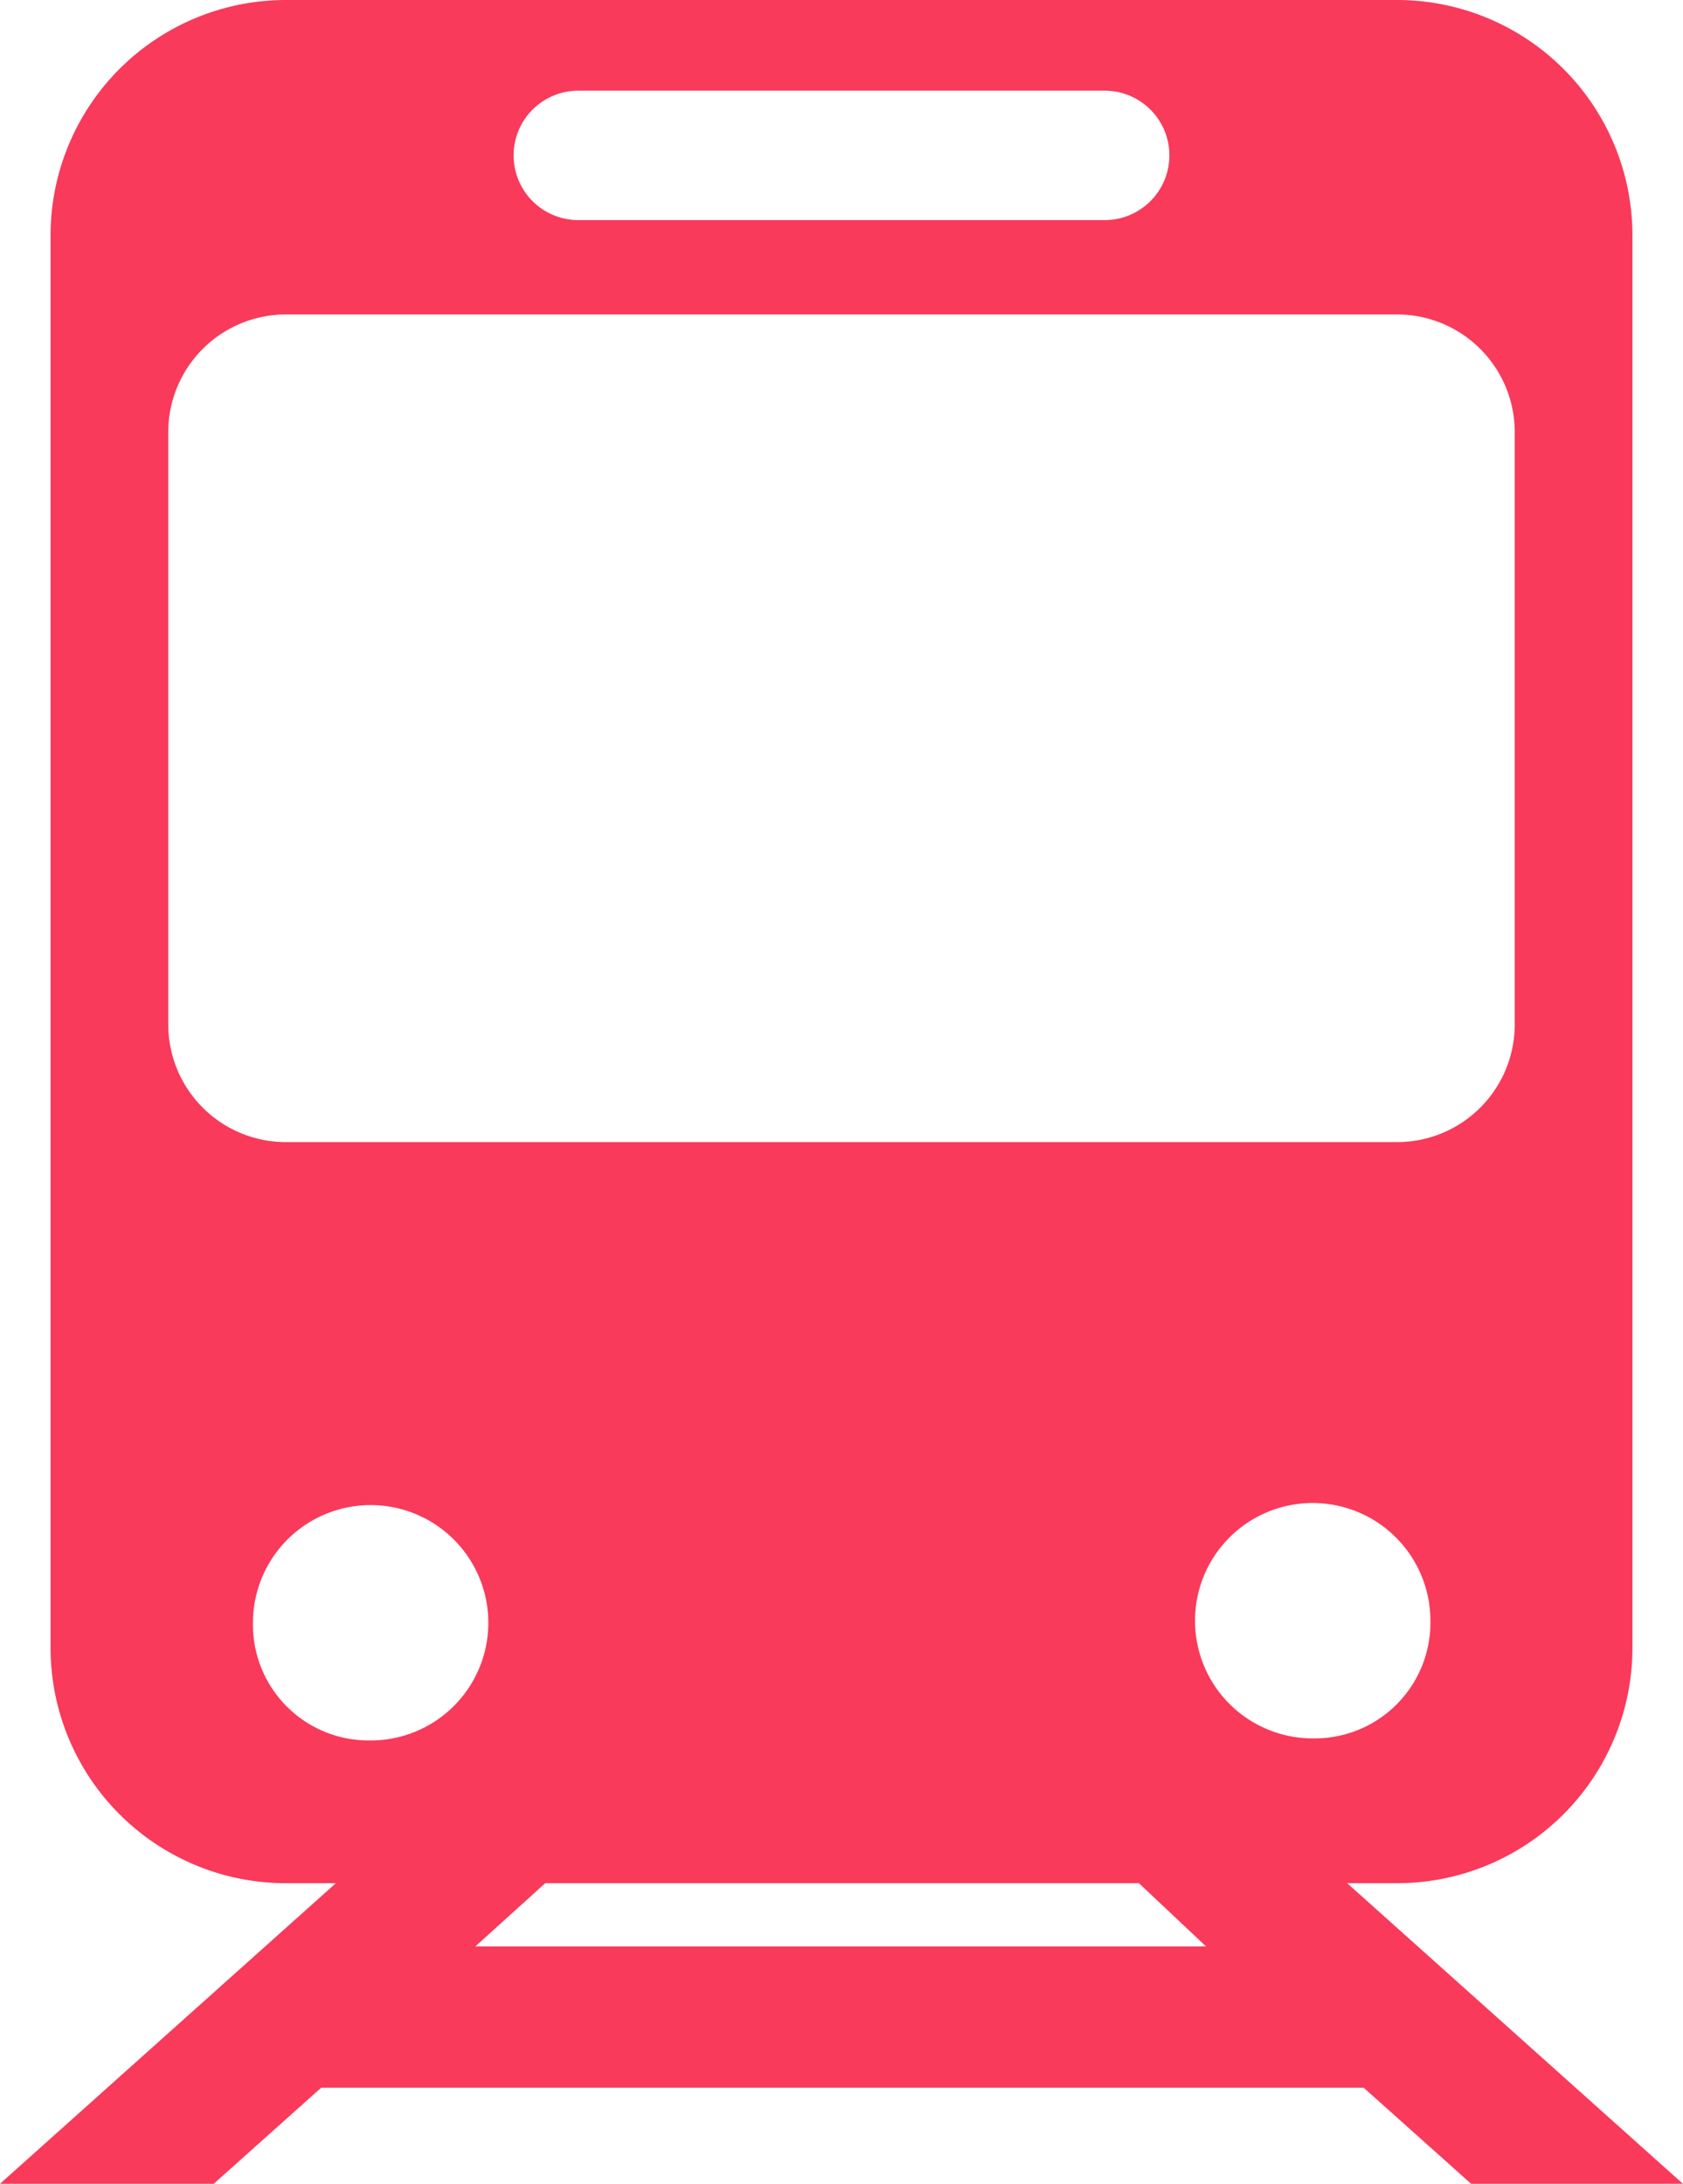
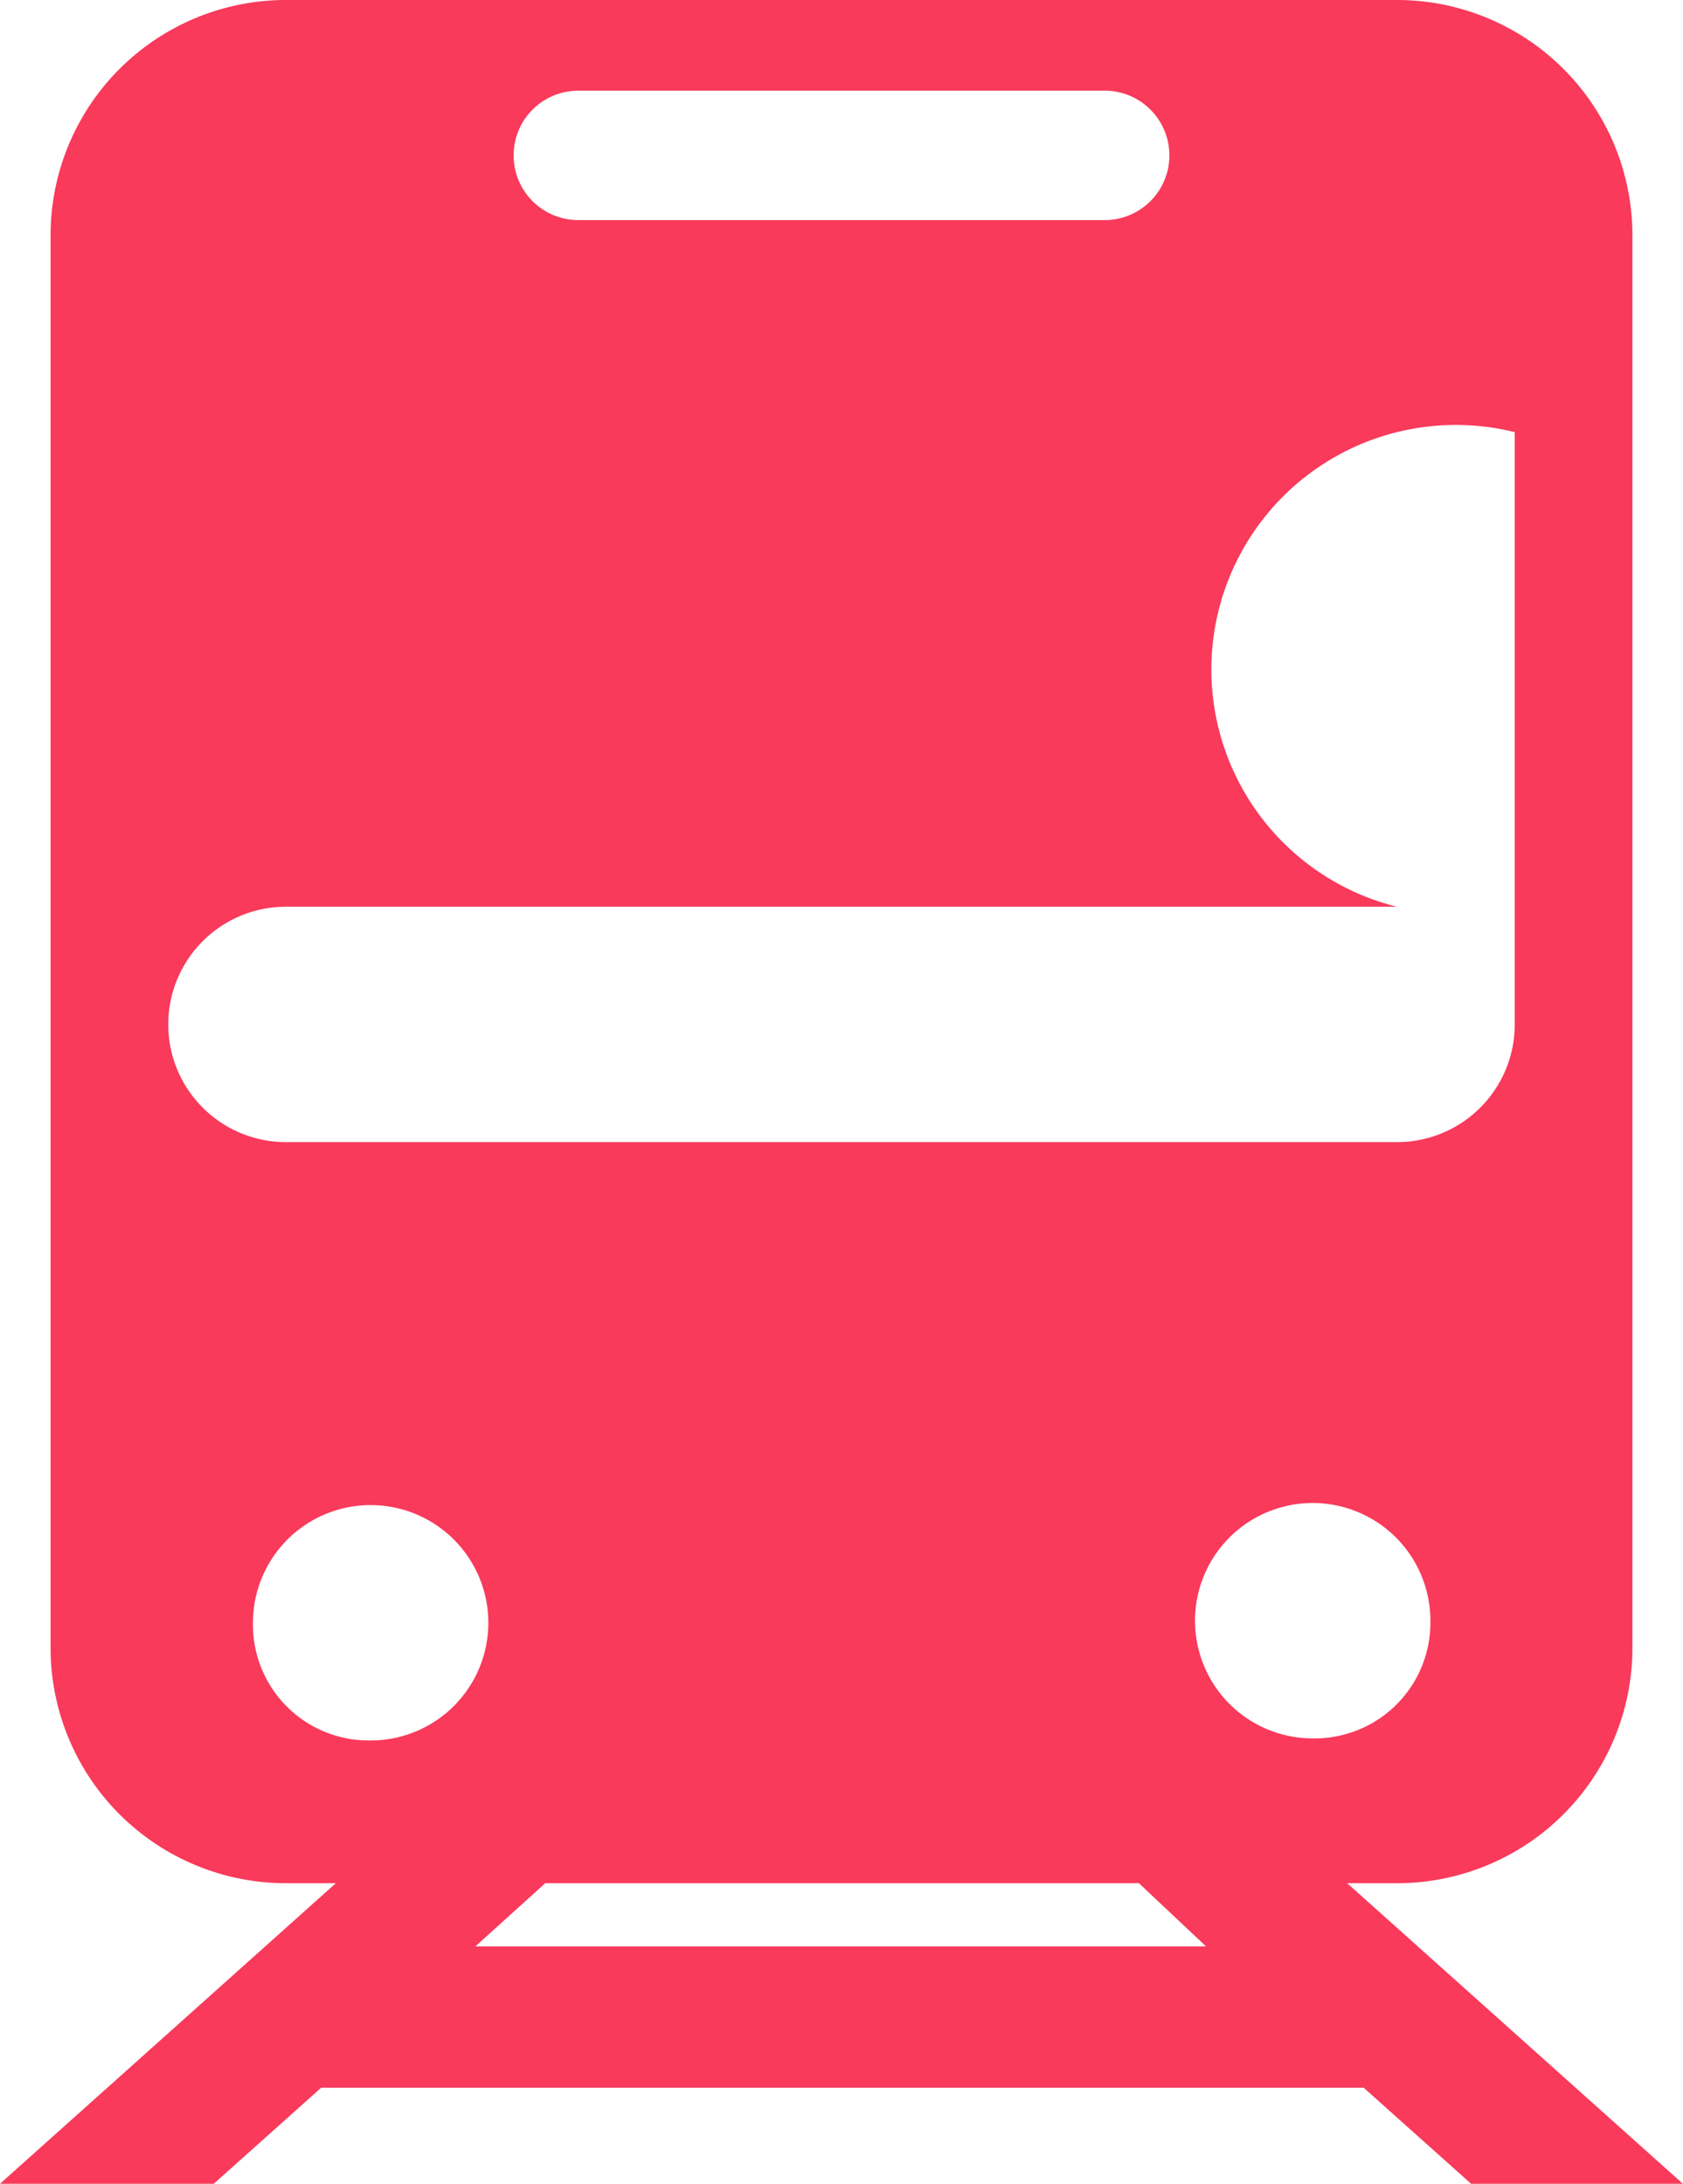
<svg xmlns="http://www.w3.org/2000/svg" width="14.644" height="19" viewBox="0 0 14.644 19">
-   <path id="metro-front-svgrepo-com" d="M26.272,16.525h.434a2.048,2.048,0,0,0,2.048-2.048V2.188A2.048,2.048,0,0,0,26.706.14H17.038A2.048,2.048,0,0,0,14.99,2.188V14.477a2.048,2.048,0,0,0,2.048,2.048h.434L14.55,19.14h1.86l.935-.836h9.07l.935.836h1.843Zm-.3-1.26a1.024,1.024,0,1,1,1.024-1.024,1.007,1.007,0,0,1-1.024,1.024ZM19.578.929h4.584a.563.563,0,1,1,0,1.126H19.582a.563.563,0,0,1,0-1.126ZM16.014,9.053V3.9a1.024,1.024,0,0,1,1.024-1.024h9.667A1.024,1.024,0,0,1,27.73,3.9V9.053a1.024,1.024,0,0,1-1.024,1.024H17.038A1.024,1.024,0,0,1,16.014,9.053Zm.737,5.206a1.024,1.024,0,1,1,1.007,1.024,1.007,1.007,0,0,1-1.007-1.024Zm1.935,2.816.608-.55H24.46l.584.55Z" transform="translate(-14.55 -0.14)" fill="#f93a5b" />
+   <path id="metro-front-svgrepo-com" d="M26.272,16.525h.434a2.048,2.048,0,0,0,2.048-2.048V2.188A2.048,2.048,0,0,0,26.706.14H17.038A2.048,2.048,0,0,0,14.99,2.188V14.477a2.048,2.048,0,0,0,2.048,2.048h.434L14.55,19.14h1.86l.935-.836h9.07l.935.836h1.843Zm-.3-1.26a1.024,1.024,0,1,1,1.024-1.024,1.007,1.007,0,0,1-1.024,1.024ZM19.578.929h4.584a.563.563,0,1,1,0,1.126H19.582a.563.563,0,0,1,0-1.126ZM16.014,9.053a1.024,1.024,0,0,1,1.024-1.024h9.667A1.024,1.024,0,0,1,27.73,3.9V9.053a1.024,1.024,0,0,1-1.024,1.024H17.038A1.024,1.024,0,0,1,16.014,9.053Zm.737,5.206a1.024,1.024,0,1,1,1.007,1.024,1.007,1.007,0,0,1-1.007-1.024Zm1.935,2.816.608-.55H24.46l.584.55Z" transform="translate(-14.55 -0.14)" fill="#f93a5b" />
</svg>